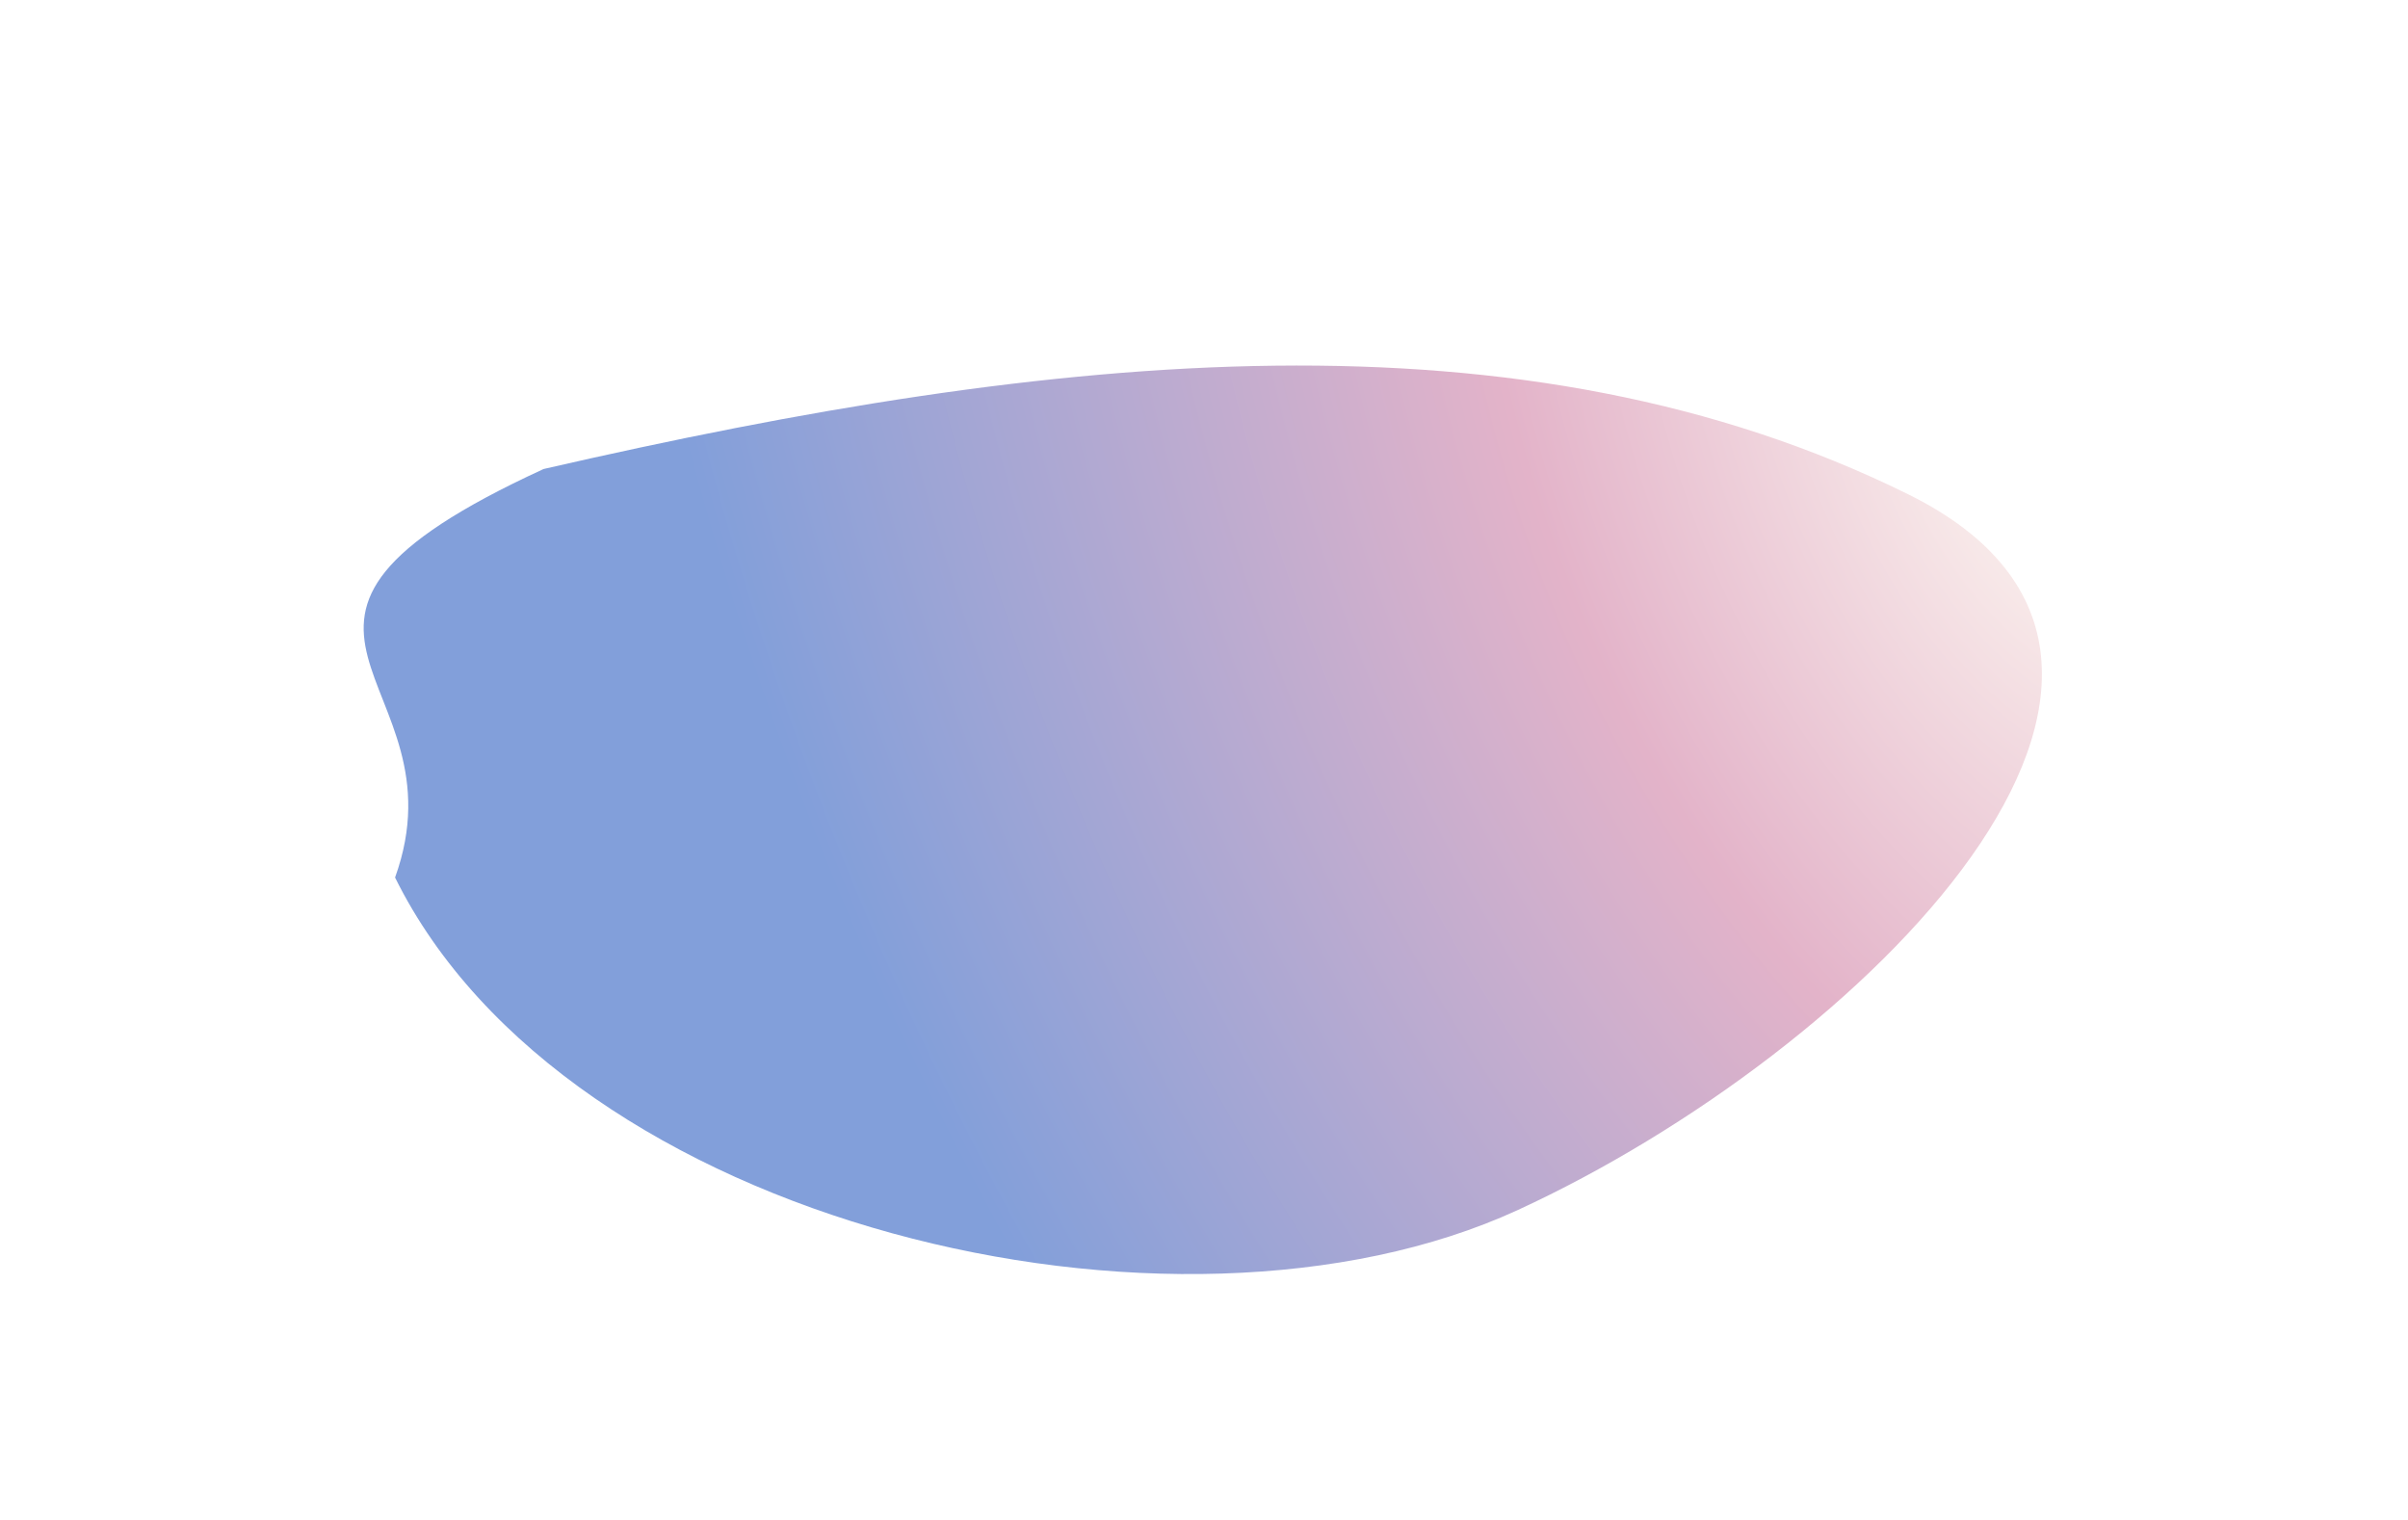
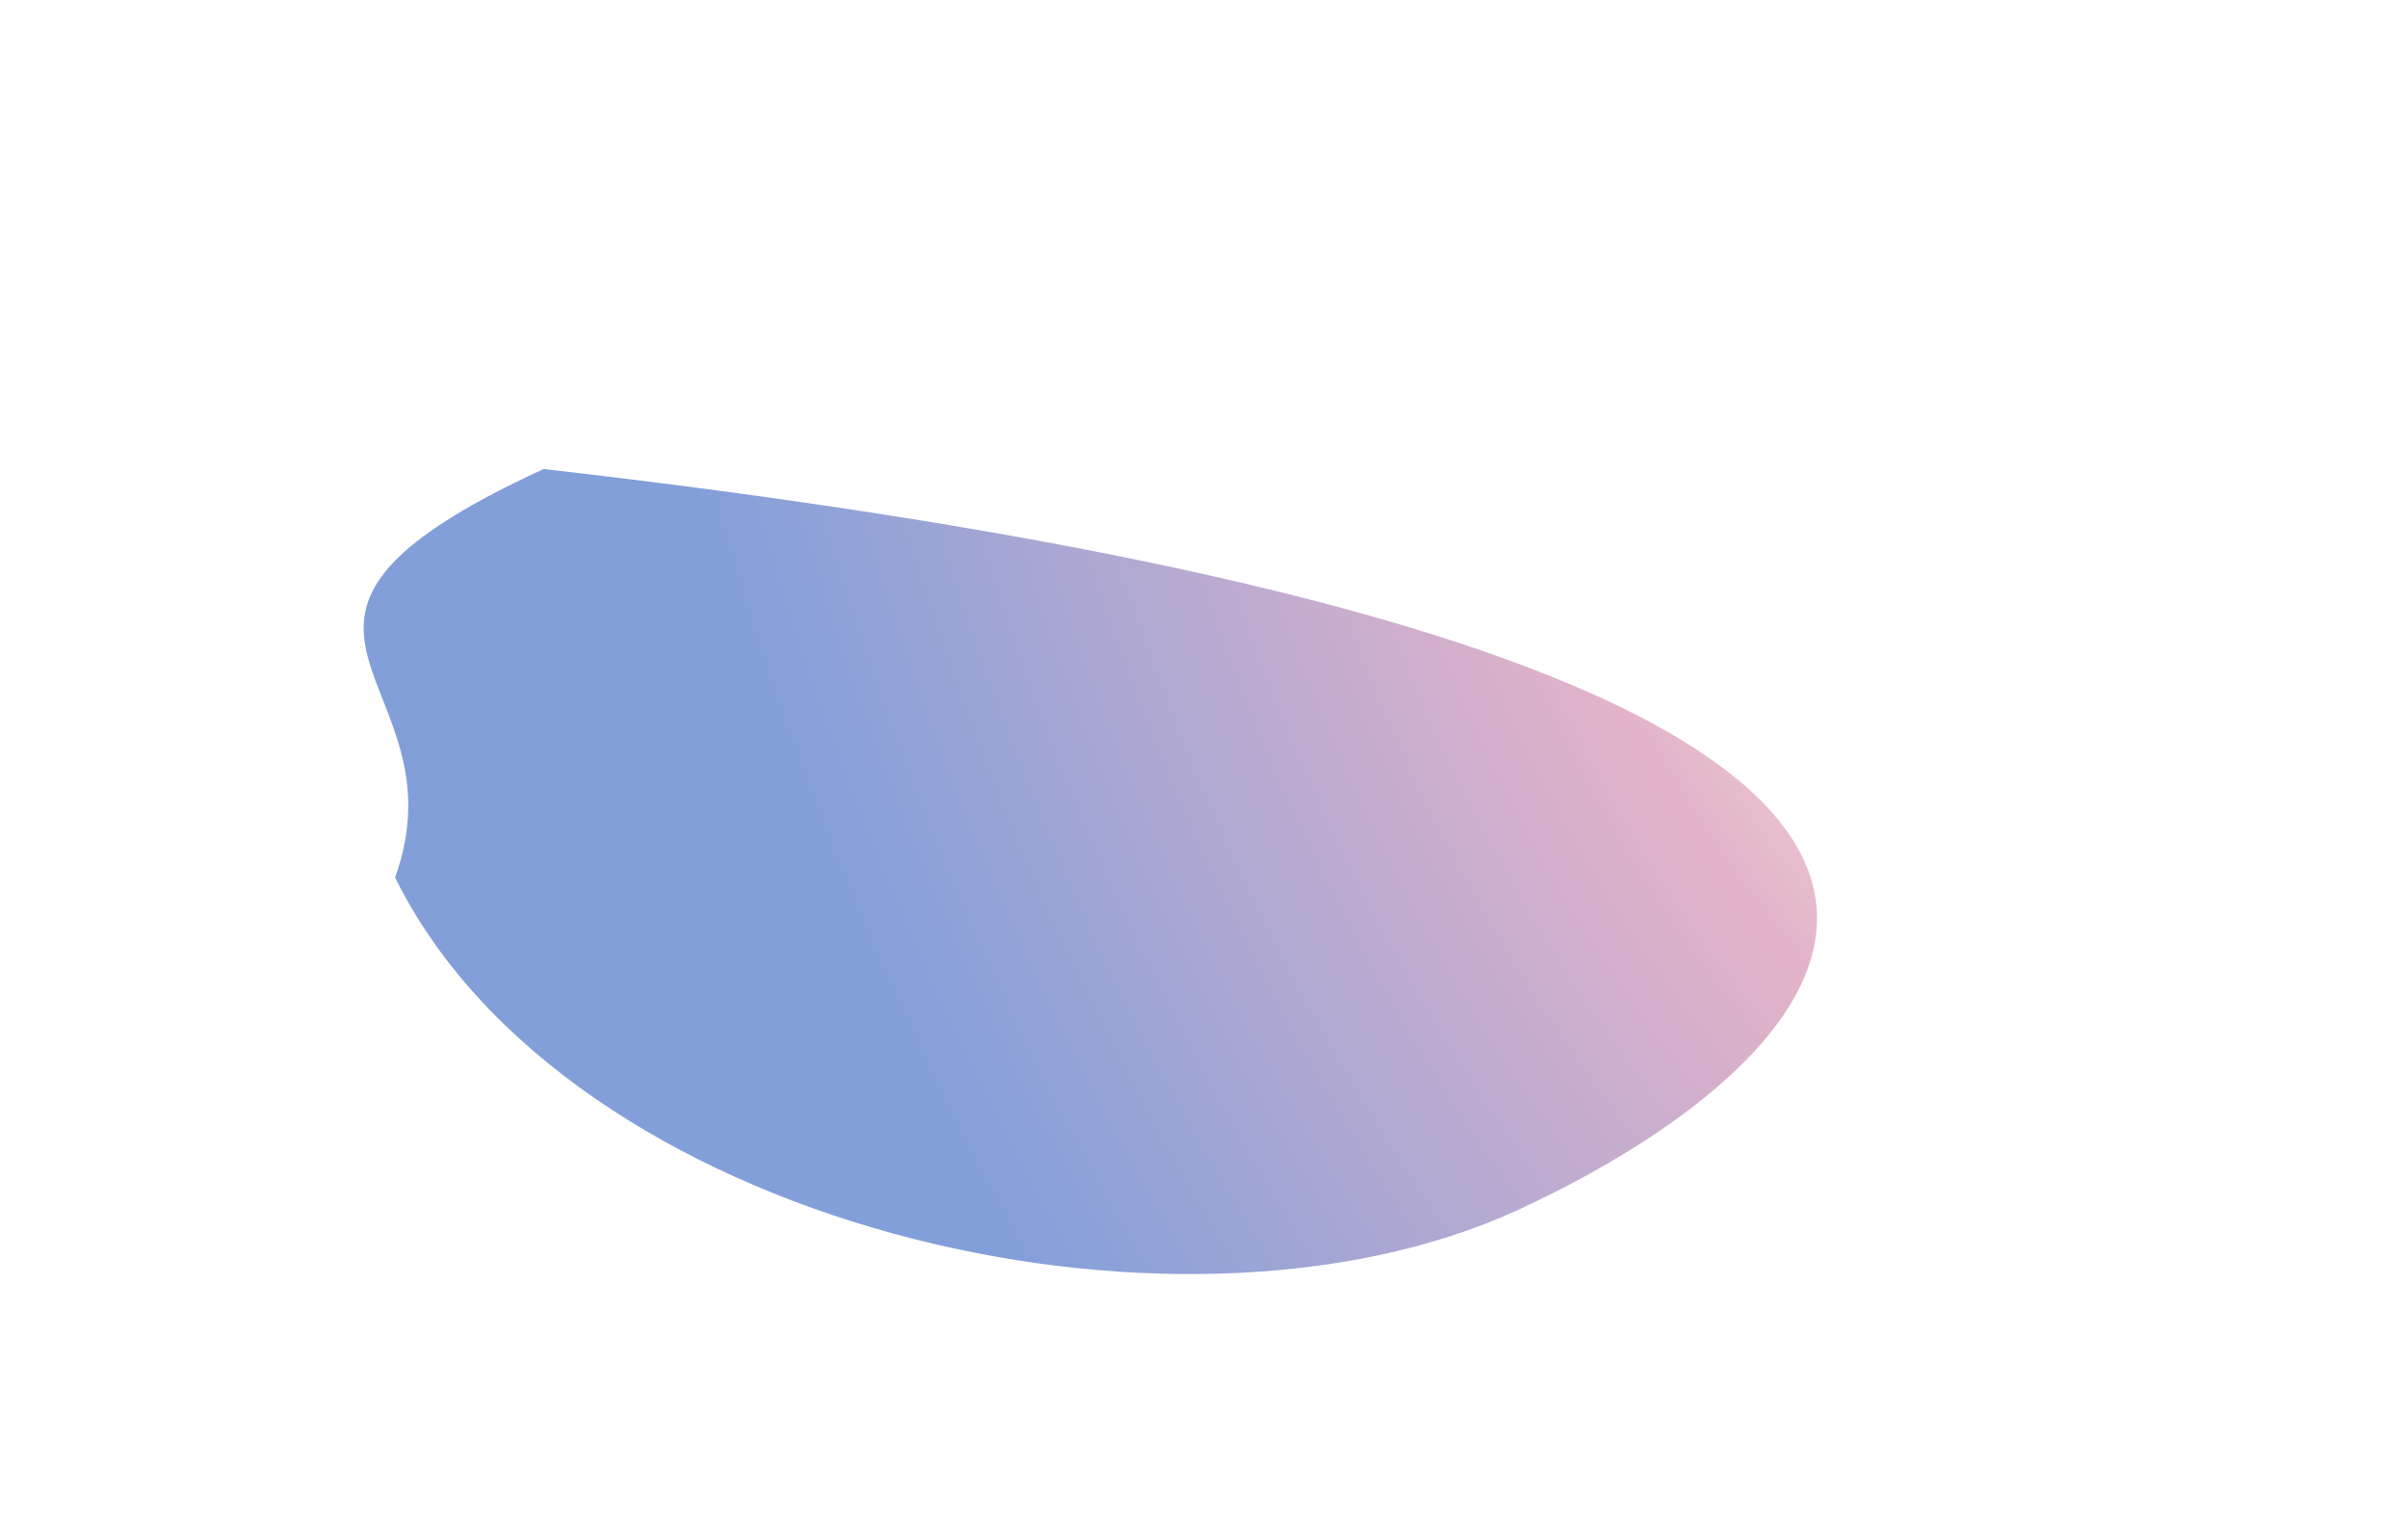
<svg xmlns="http://www.w3.org/2000/svg" width="431" height="272" viewBox="0 0 431 272" fill="none">
  <g filter="url(#filter0_f_73_1382)">
-     <path d="M70.711 157.058C83.739 120.943 35.792 112.252 97.289 83.944C189.77 62.685 272.491 54.385 341.503 88.449C403.288 118.947 333.169 188.257 271.672 216.565C210.174 244.873 101.426 219.169 70.711 157.058Z" fill="url(#paint0_radial_73_1382)" />
+     <path d="M70.711 157.058C83.739 120.943 35.792 112.252 97.289 83.944C403.288 118.947 333.169 188.257 271.672 216.565C210.174 244.873 101.426 219.169 70.711 157.058Z" fill="url(#paint0_radial_73_1382)" />
  </g>
  <defs>
    <filter id="filter0_f_73_1382" x="0.092" y="0.426" width="430.381" height="292.605" filterUnits="userSpaceOnUse" color-interpolation-filters="sRGB">
      <feFlood flood-opacity="0" result="BackgroundImageFix" />
      <feBlend mode="normal" in="SourceGraphic" in2="BackgroundImageFix" result="shape" />
      <feGaussianBlur stdDeviation="32.5" result="effect1_foregroundBlur_73_1382" />
    </filter>
    <radialGradient id="paint0_radial_73_1382" cx="0" cy="0" r="1" gradientUnits="userSpaceOnUse" gradientTransform="translate(370.813 70.633) rotate(158.048) scale(309.029 508.421)">
      <stop stop-color="#FFFCF4" />
      <stop offset="0.311" stop-color="#E3B3C9" />
      <stop offset="0.773" stop-color="#829FDA" />
      <stop offset="1" stop-color="#829FDA" />
    </radialGradient>
  </defs>
</svg>